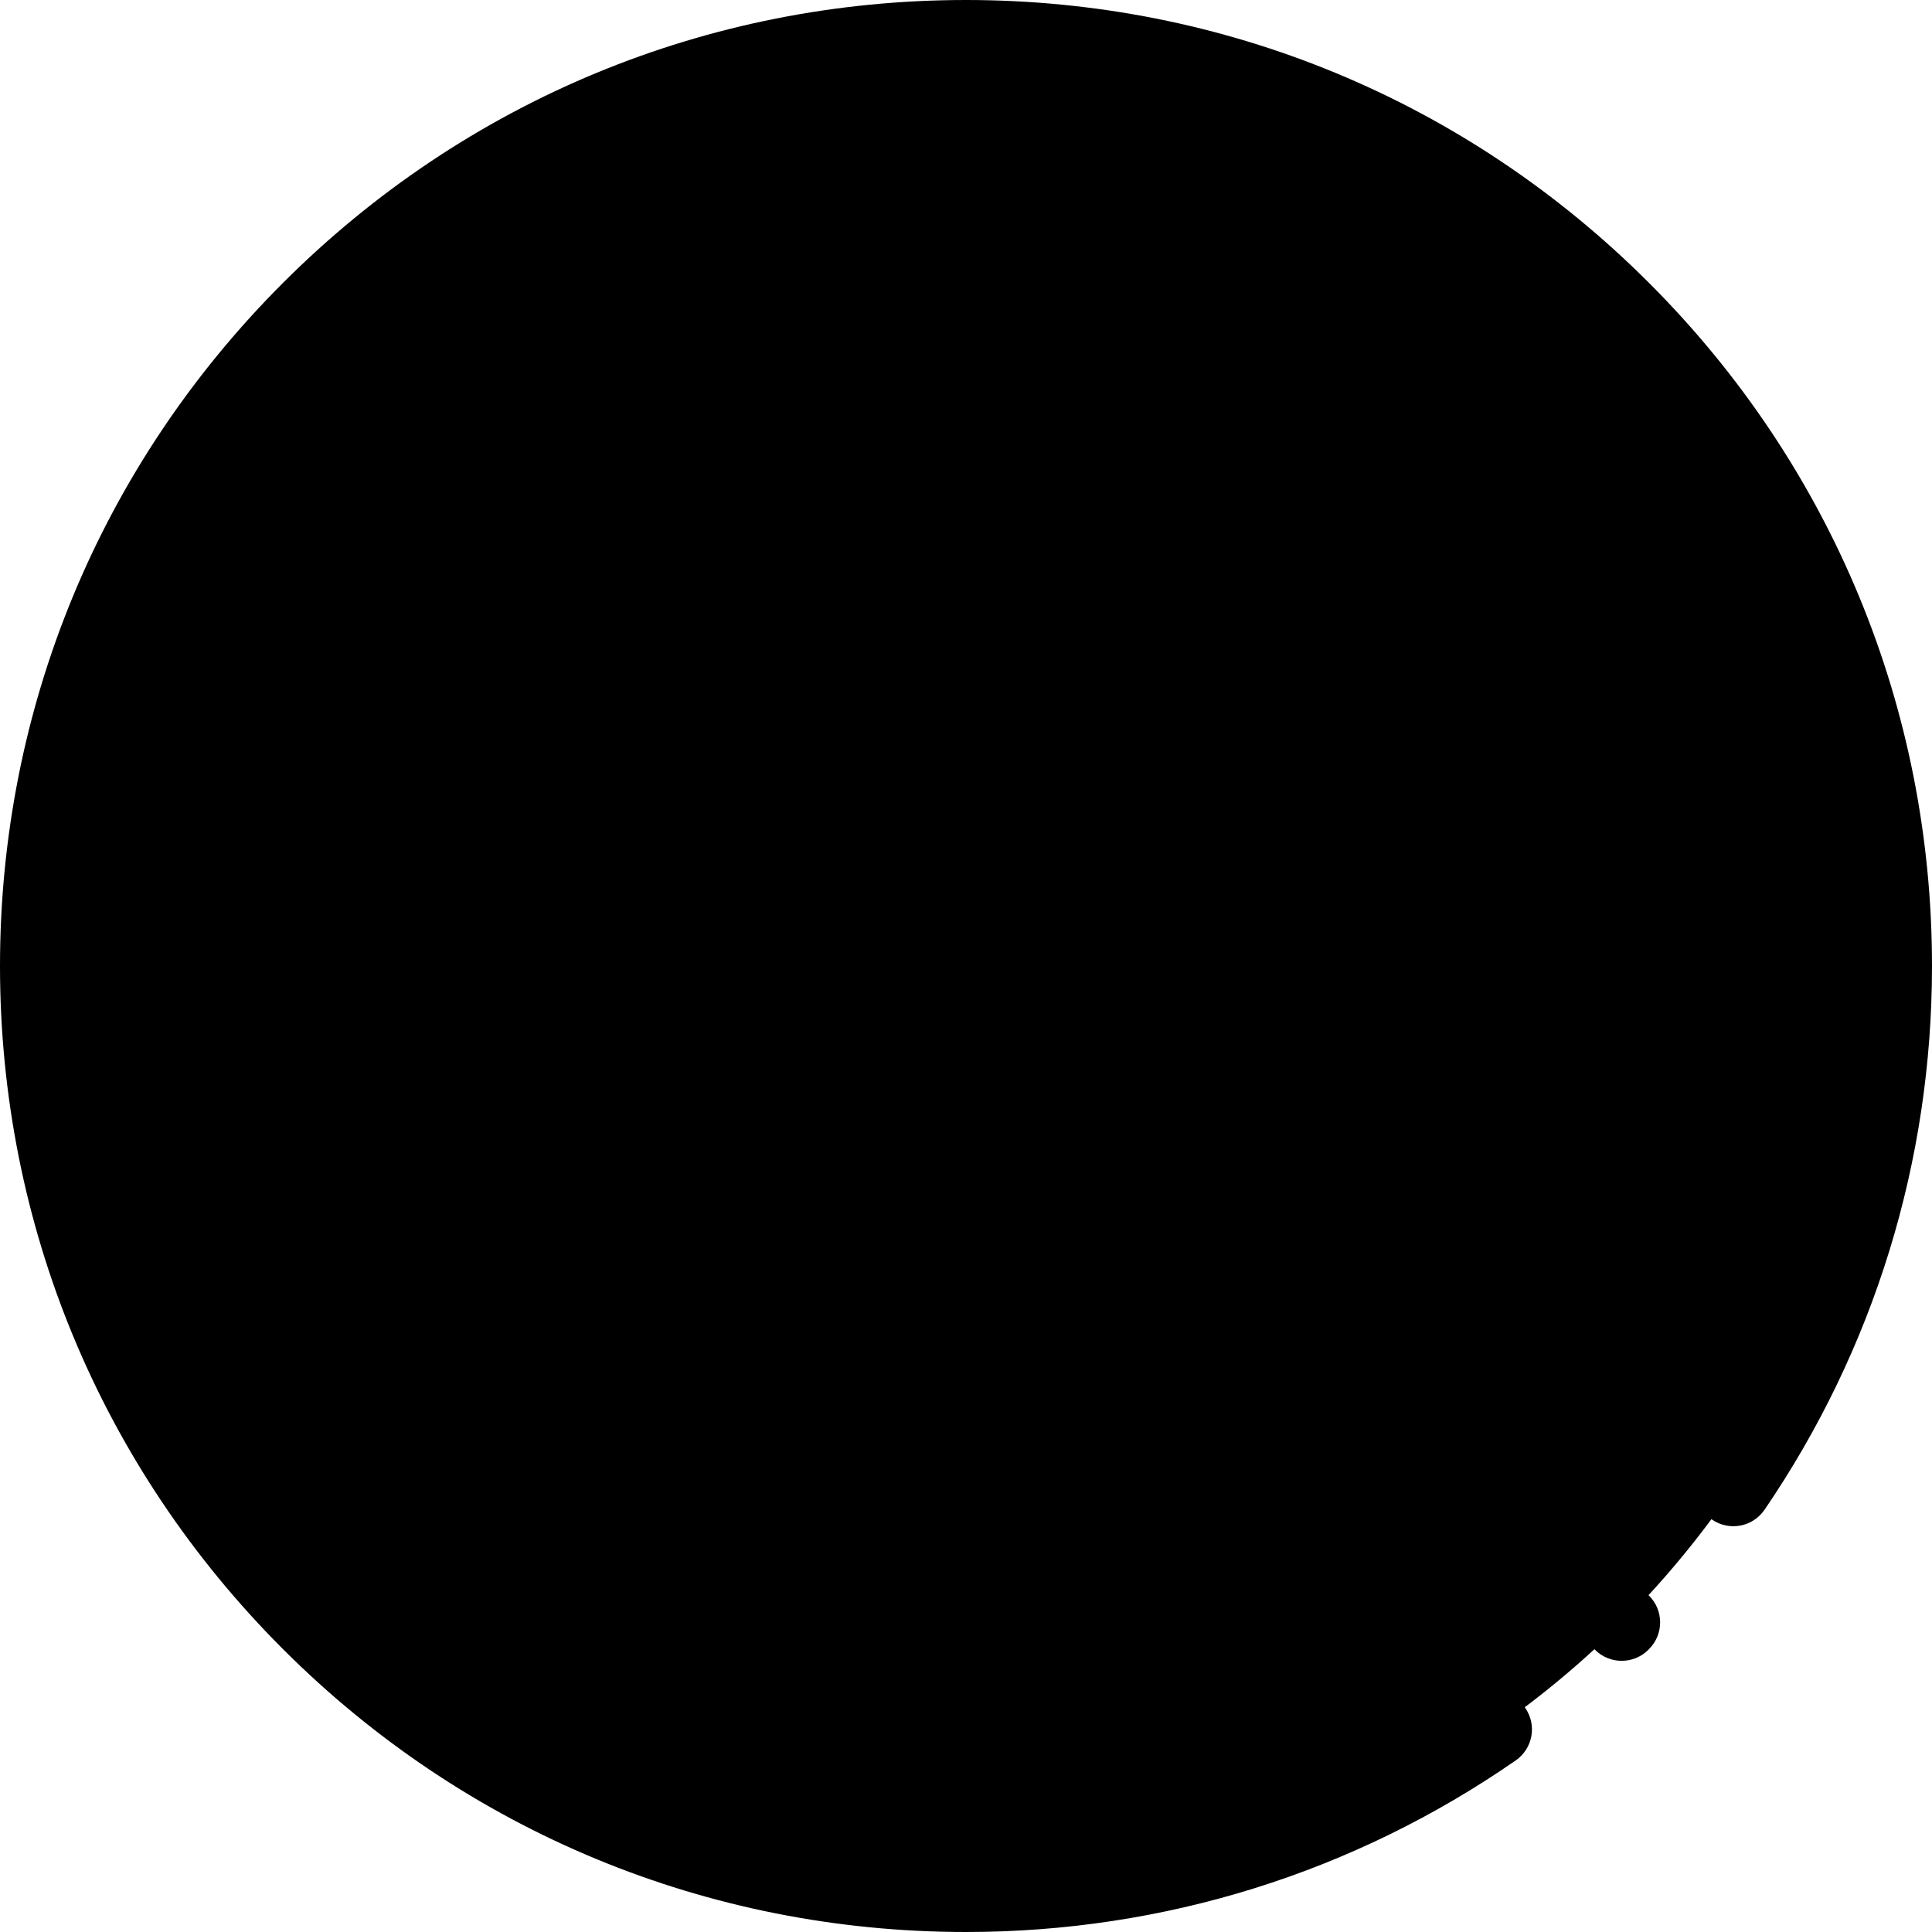
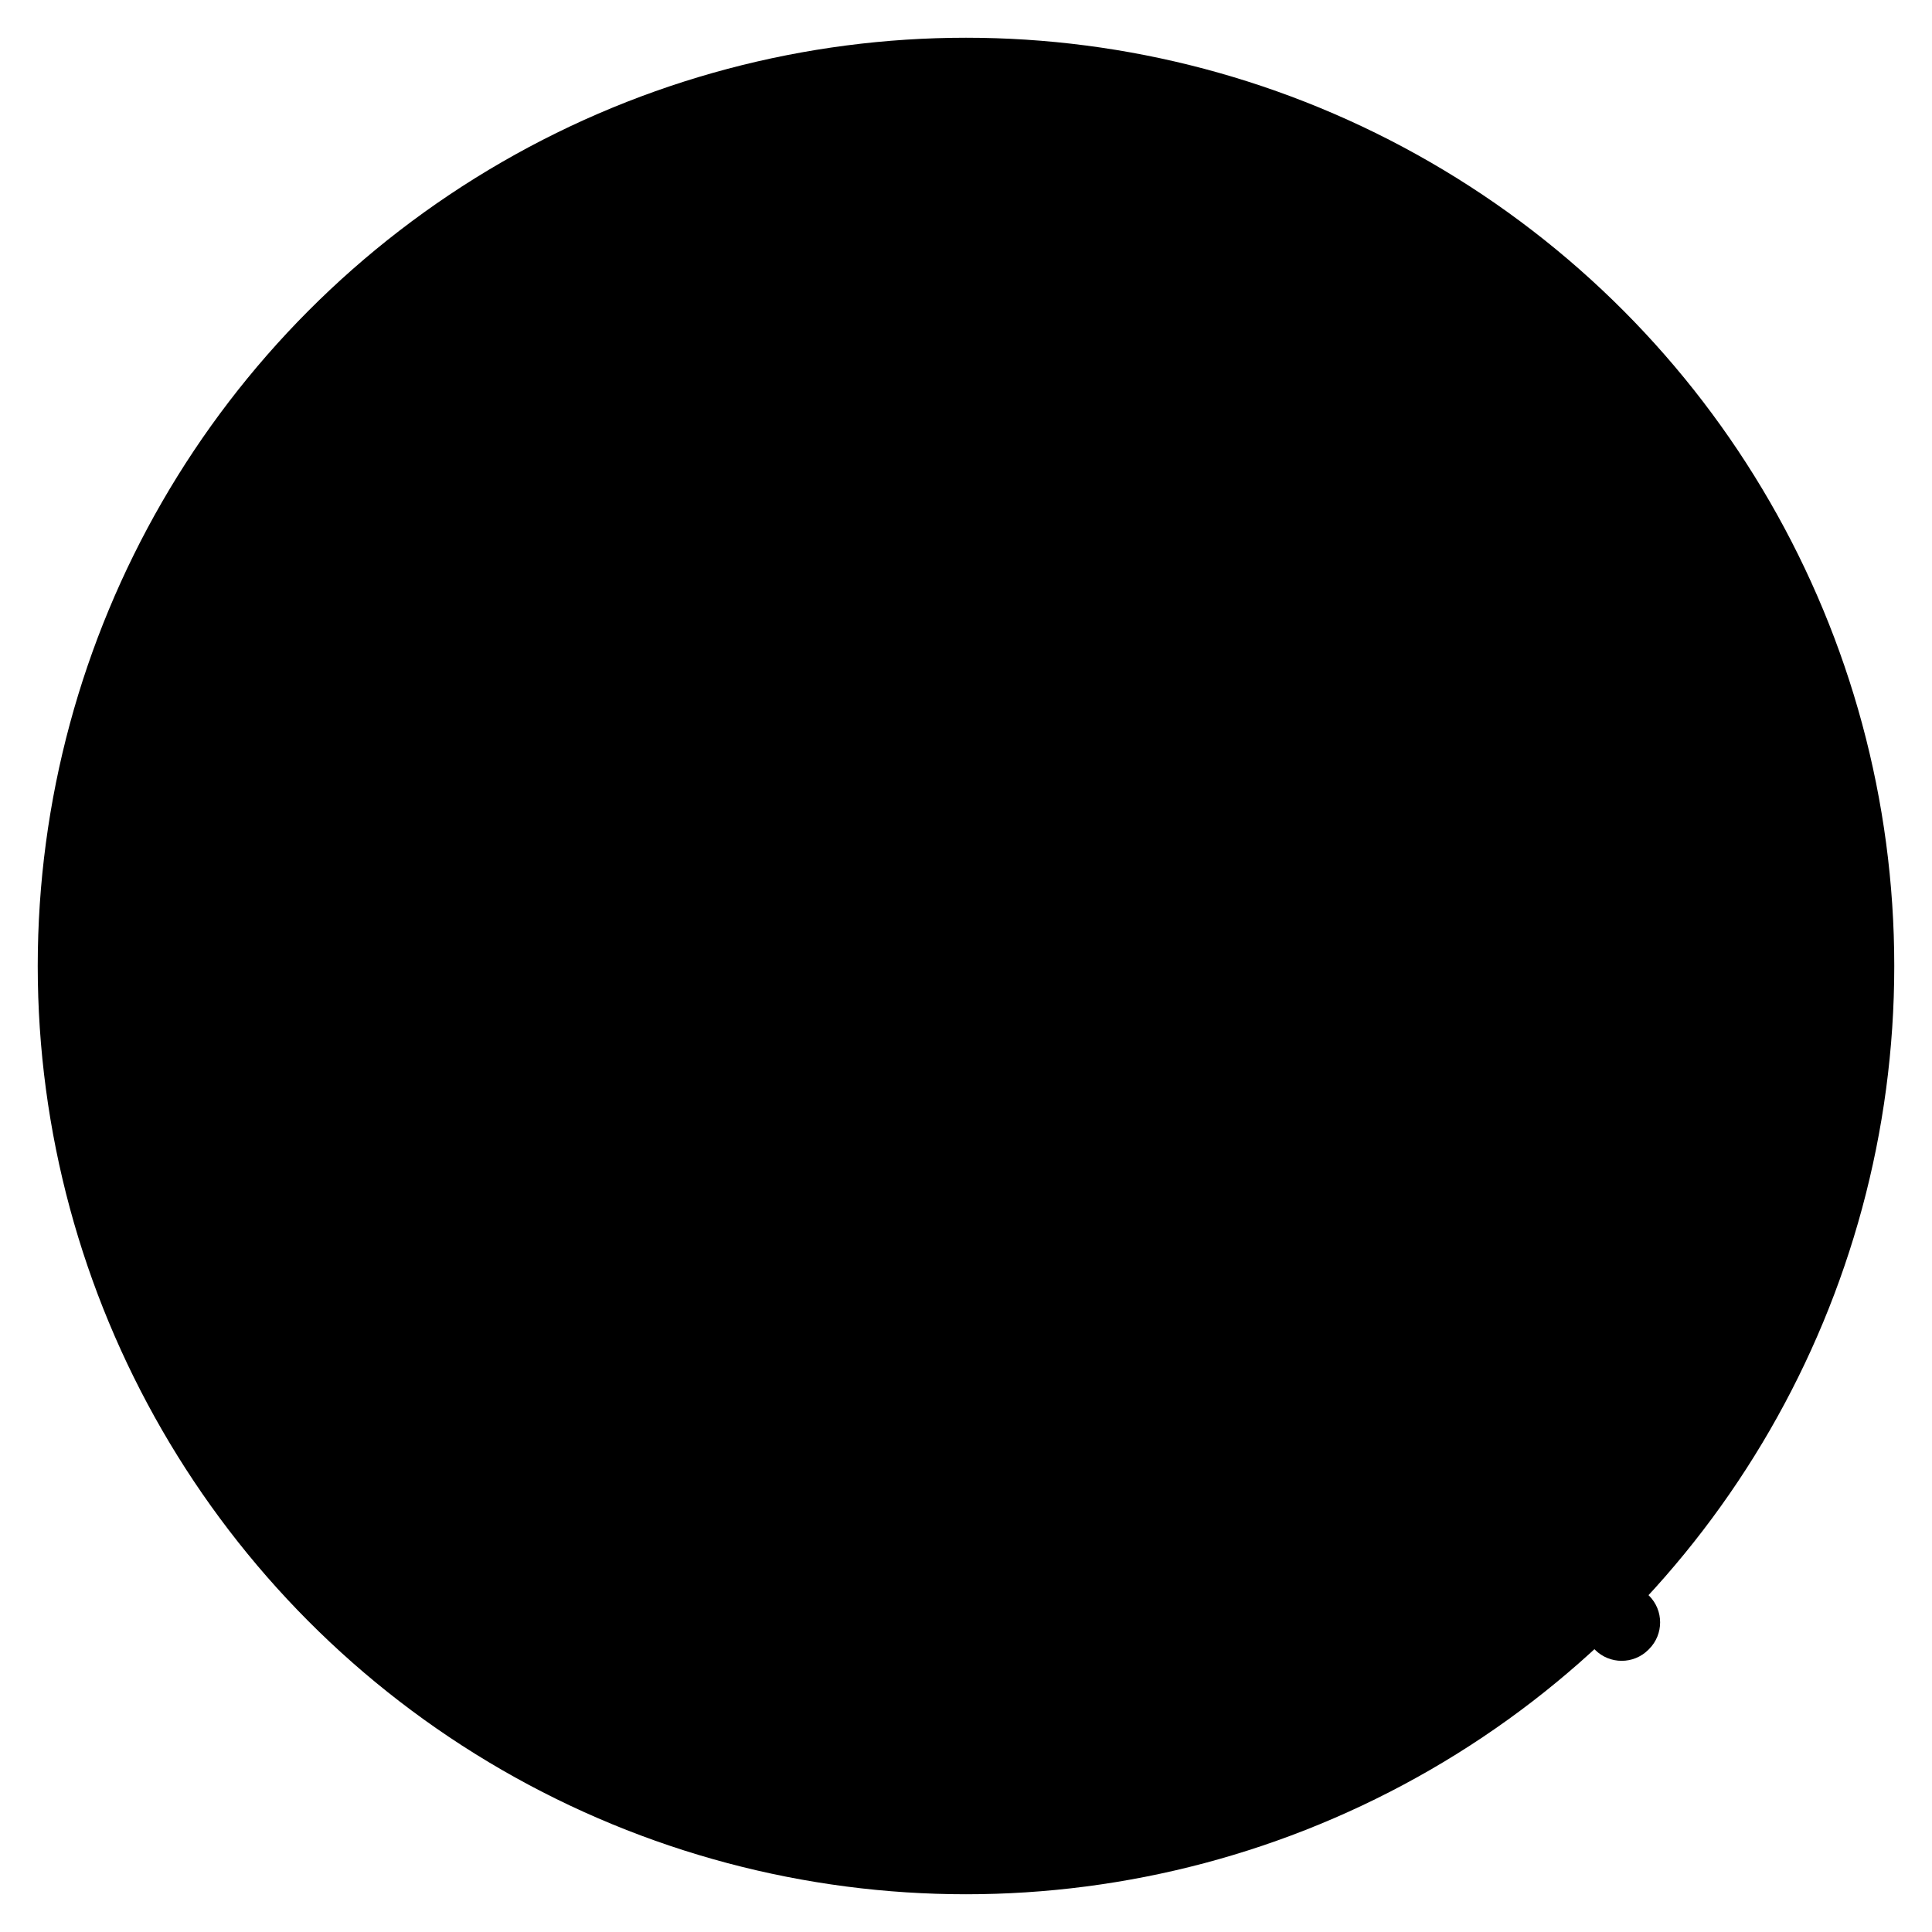
<svg xmlns="http://www.w3.org/2000/svg" id="Capa_1" x="0" y="0" viewBox="0 0 512 512">
  <circle style="fill:hsl(6, 61.3%, 56.8%);" cx="256" cy="256" r="246" />
-   <path d="M256,512c-68.38,0-132.667-26.628-181.02-74.98C26.629,388.667,0,324.38,0,256S26.629,123.333,74.98,74.98 C123.333,26.628,187.62,0,256,0s132.667,26.628,181.02,74.98C485.371,123.333,512,187.62,512,256 c0,51.713-15.346,101.542-44.379,144.1c-3.112,4.562-9.335,5.738-13.896,2.625c-4.563-3.112-5.737-9.334-2.625-13.896 C477.856,349.607,492,303.675,492,256c0-130.131-105.869-236-236-236S20,125.869,20,256s105.869,236,236,236 c48.307,0,94.742-14.49,134.286-41.902c4.54-3.147,10.77-2.017,13.916,2.521c3.146,4.539,2.018,10.769-2.521,13.916 C358.773,496.278,308.397,512,256,512z" />
  <path d="M429.761,440.136c-2.56,0-5.118-0.976-7.071-2.929c-3.905-3.905-3.905-10.237,0-14.143l0.188-0.188 c3.906-3.905,10.236-3.905,14.143,0c3.905,3.905,3.905,10.237,0,14.143l-0.188,0.188C434.879,439.16,432.32,440.136,429.761,440.136 z" />
  <g>
    <path style="fill:hsl(8, 93.1%, 74.9%);" d="M286.247,168.129c38.023-15.379,75.205-36.966,105.306-67.238C355.327,69.206,307.909,50,256,50 c-14.422,0-28.496,1.488-42.082,4.308c15.237,20.113,34.732,48.064,55.268,83.233C275.066,147.612,280.748,157.817,286.247,168.129 z" />
-     <path style="fill:hsl(8, 93.1%, 74.9%);" d="M175.273,198.267c22.427-3.644,47.321-8.961,72.782-16.697c-4.347-8.032-8.617-15.618-12.757-22.734 c-23.975-41.203-46.691-72.261-61.982-91.554C115.168,92.795,71.07,144.386,55.815,207.263 C83.534,207.47,127.043,206.103,175.273,198.267z" />
    <path style="fill:hsl(8, 93.1%, 74.9%);" d="M269.336,259.167c4.684-1.644,9.333-3.153,13.952-4.562c-5.515-12.924-11.122-25.208-16.721-36.821 c-26.697,8.473-55.38,15.214-85.813,20.116c-47.626,7.67-90.29,9.438-119.479,9.438c-3.948,0-7.644-0.033-11.078-0.087 C50.076,250.153,50,253.068,50,256c0,51.364,18.803,98.333,49.895,134.411c7.221-10.05,16.552-21.998,28.028-34.688 C156.279,324.367,203.832,282.162,269.336,259.167z" />
    <path style="fill:hsl(8, 93.1%, 74.9%);" d="M282.586,296.909c-80.378,28.217-131.381,89.642-153.421,121.419 C164.131,445.688,208.16,462,256,462c29.739,0,58-6.312,83.533-17.653c-9.656-56.31-24.537-107.486-41.333-152.448 C293.045,293.402,287.837,295.066,282.586,296.909z" />
    <path style="fill:hsl(8, 93.1%, 74.9%);" d="M318.126,198.139c-4.494,2.037-9.077,4.005-13.724,5.921c6.456,13.51,12.578,27.178,18.355,40.971 c57.371-10.424,106.754-4.544,139.061,2.628c-1.762-44.214-17.452-84.839-42.813-117.611 C391.749,157.258,357.941,180.092,318.126,198.139z" />
    <path style="fill:hsl(8, 93.1%, 74.9%);" d="M337.711,283.157c16.77,45.765,29.708,92.689,38.645,140.031 c43.602-31.444,74.408-79.516,83.124-134.931c-9.295-2.279-20.72-4.583-33.85-6.256 C403.205,279.144,372.575,277.803,337.711,283.157z" />
  </g>
  <path d="M286.251,178.131c-3.597,0-7.042-1.948-8.828-5.296c-5.528-10.368-11.205-20.546-16.873-30.251 c-17.167-29.401-35.538-57.07-54.603-82.237c-2.071-2.734-2.597-6.339-1.393-9.551c1.205-3.211,3.972-5.582,7.331-6.278 C226.325,41.52,241.167,40,256,40c52.313,0,102.791,18.952,142.137,53.364c2.079,1.819,3.313,4.418,3.41,7.18 c0.096,2.761-0.955,5.439-2.903,7.399c-28.159,28.318-64.713,51.687-108.646,69.457 C288.772,177.895,287.502,178.131,286.251,178.131z M231.686,61.499c16.043,22.154,31.521,45.97,46.136,71 c4.328,7.412,8.66,15.09,12.929,22.914c33.783-14.562,62.563-32.667,85.786-53.964C342.198,74.646,299.81,60,256,60 C247.87,60,239.737,60.502,231.686,61.499z" />
  <path d="M61.001,217.283c-1.809,0-3.563-0.007-5.261-0.02c-3.054-0.022-5.93-1.44-7.809-3.848c-1.879-2.407-2.555-5.542-1.834-8.51 c15.765-64.978,61.821-119.849,123.201-146.781c4.163-1.827,9.032-0.615,11.854,2.946c15.151,19.117,38.344,50.724,62.789,92.736 c4.352,7.478,8.694,15.217,12.908,23.003c1.429,2.641,1.596,5.783,0.455,8.561c-1.142,2.777-3.47,4.895-6.343,5.767 c-23.287,7.077-48.213,12.796-74.086,17l0,0C131.015,215.589,89.367,217.283,61.001,217.283z M170.322,79.685 c-48.325,23.553-85.264,66.501-101.341,117.553c27.141-0.306,64.239-2.269,104.688-8.841c20.635-3.353,40.628-7.698,59.599-12.948 c-2.191-3.911-4.401-7.781-6.612-11.582C205.284,127.135,184.931,98.604,170.322,79.685z" />
  <path d="M99.895,400.411c-2.901,0-5.67-1.262-7.574-3.472C58.581,357.791,40,307.738,40,256c0-2.846,0.067-5.844,0.206-9.167 c0.224-5.363,4.64-9.583,9.988-9.583c0.054,0,0.107,0,0.162,0.001c3.59,0.057,7.264,0.086,10.919,0.086 c27.407,0,70.106-1.615,117.889-9.31c29.741-4.791,58.13-11.444,84.377-19.775c4.742-1.506,9.871,0.706,12.033,5.188 c5.893,12.222,11.583,24.751,16.911,37.24c1.114,2.611,1.066,5.572-0.132,8.146s-3.434,4.517-6.149,5.344 c-4.773,1.455-9.207,2.905-13.556,4.431c-17.149,6.021-34.11,13.812-50.414,23.157c-4.794,2.746-10.903,1.088-13.648-3.703 c-2.746-4.792-1.089-10.902,3.703-13.649c17.358-9.951,35.438-18.252,53.734-24.676c1.224-0.43,2.453-0.854,3.693-1.273 c-2.747-6.219-5.576-12.425-8.464-18.571c-24.813,7.433-51.313,13.441-78.909,17.886c-49.088,7.906-92.932,9.565-121.068,9.565 c-0.424,0-0.847,0-1.271-0.001c0.289,42.264,14.233,83.223,39.564,116.758c6.603-8.581,13.613-16.981,20.937-25.079 c8.377-9.263,17.29-18.229,26.49-26.648c4.074-3.729,10.398-3.449,14.128,0.626c3.729,4.074,3.448,10.4-0.626,14.128 c-8.737,7.996-17.202,16.511-25.158,25.309c-9.781,10.816-18.975,22.193-27.323,33.814c-1.787,2.489-4.618,4.021-7.68,4.156 C100.189,400.408,100.042,400.411,99.895,400.411z" />
  <path d="M186.671,312.879c-3.104,0-6.164-1.441-8.119-4.15c-3.23-4.479-2.219-10.729,2.26-13.96l0.363-0.263 c4.472-3.242,10.725-2.247,13.967,2.225c3.242,4.471,2.246,10.724-2.225,13.966l-0.404,0.292 C190.743,312.265,188.697,312.879,186.671,312.879z" />
  <path d="M256,472c-48.719,0-94.709-15.836-132.997-45.796c-4.174-3.266-5.075-9.22-2.055-13.575 c23.822-34.347,76.07-96.28,158.325-125.156c5.259-1.846,10.685-3.588,16.126-5.175c5.023-1.465,10.335,1.194,12.169,6.101 c18.852,50.469,32.922,102.369,41.82,154.257c0.773,4.511-1.614,8.971-5.797,10.829C315.934,465.771,286.463,472,256,472z M143.003,416.17C176.136,439.643,215.003,452,256,452c25.027,0,49.312-4.63,72.297-13.772 c-8.183-45.026-20.343-90.014-36.213-133.976c-2.082,0.679-4.147,1.377-6.186,2.093l0,0 C214.853,331.285,167.508,382.929,143.003,416.17z" />
-   <path d="M461.817,257.659c-0.723,0-1.448-0.078-2.167-0.238c-30.625-6.798-78.925-12.76-135.105-2.551 c-4.62,0.837-9.198-1.646-11.012-5.976c-5.697-13.602-11.806-27.236-18.154-40.523c-1.185-2.479-1.297-5.335-0.312-7.899 s2.982-4.61,5.521-5.657c4.832-1.993,9.218-3.884,13.408-5.784h0.001c38.614-17.502,71.566-39.729,97.941-66.06 c2.032-2.029,4.856-3.088,7.703-2.903c2.865,0.183,5.514,1.589,7.271,3.859c27.577,35.637,43.103,78.285,44.896,123.333 c0.123,3.1-1.199,6.082-3.58,8.072C466.413,256.85,464.139,257.659,461.817,257.659z M385.572,229.397 c25.118,0,47.296,2.582,65.33,5.861c-3.397-32.437-14.737-63.189-33.225-90.075c-26.542,24.518-58.589,45.368-95.424,62.063h0.001 c-1.438,0.651-2.894,1.301-4.381,1.953c3.781,8.149,7.46,16.392,11.003,24.647C348.94,230.665,367.979,229.397,385.572,229.397z" />
  <path d="M376.355,433.188c-1.251,0-2.509-0.234-3.705-0.712c-3.178-1.268-5.485-4.071-6.12-7.433 c-8.831-46.773-21.686-93.354-38.209-138.445c-1.031-2.815-0.745-5.945,0.78-8.527c1.524-2.582,4.128-4.343,7.092-4.798 c30.104-4.623,60.621-5.025,90.7-1.192c11.888,1.514,23.652,3.689,34.968,6.463c5.046,1.238,8.304,6.133,7.497,11.266 c-4.497,28.596-14.547,55.575-29.868,80.186c-14.987,24.073-34.261,44.698-57.284,61.302 C380.477,432.546,378.425,433.188,376.355,433.188z M351.304,291.44c13.067,37.256,23.695,75.433,31.69,113.828 c33.026-28.201,56.119-67.016,64.932-109.386c-7.716-1.621-15.604-2.948-23.56-3.961 C400.524,288.883,375.502,288.732,351.304,291.44z" />
</svg>